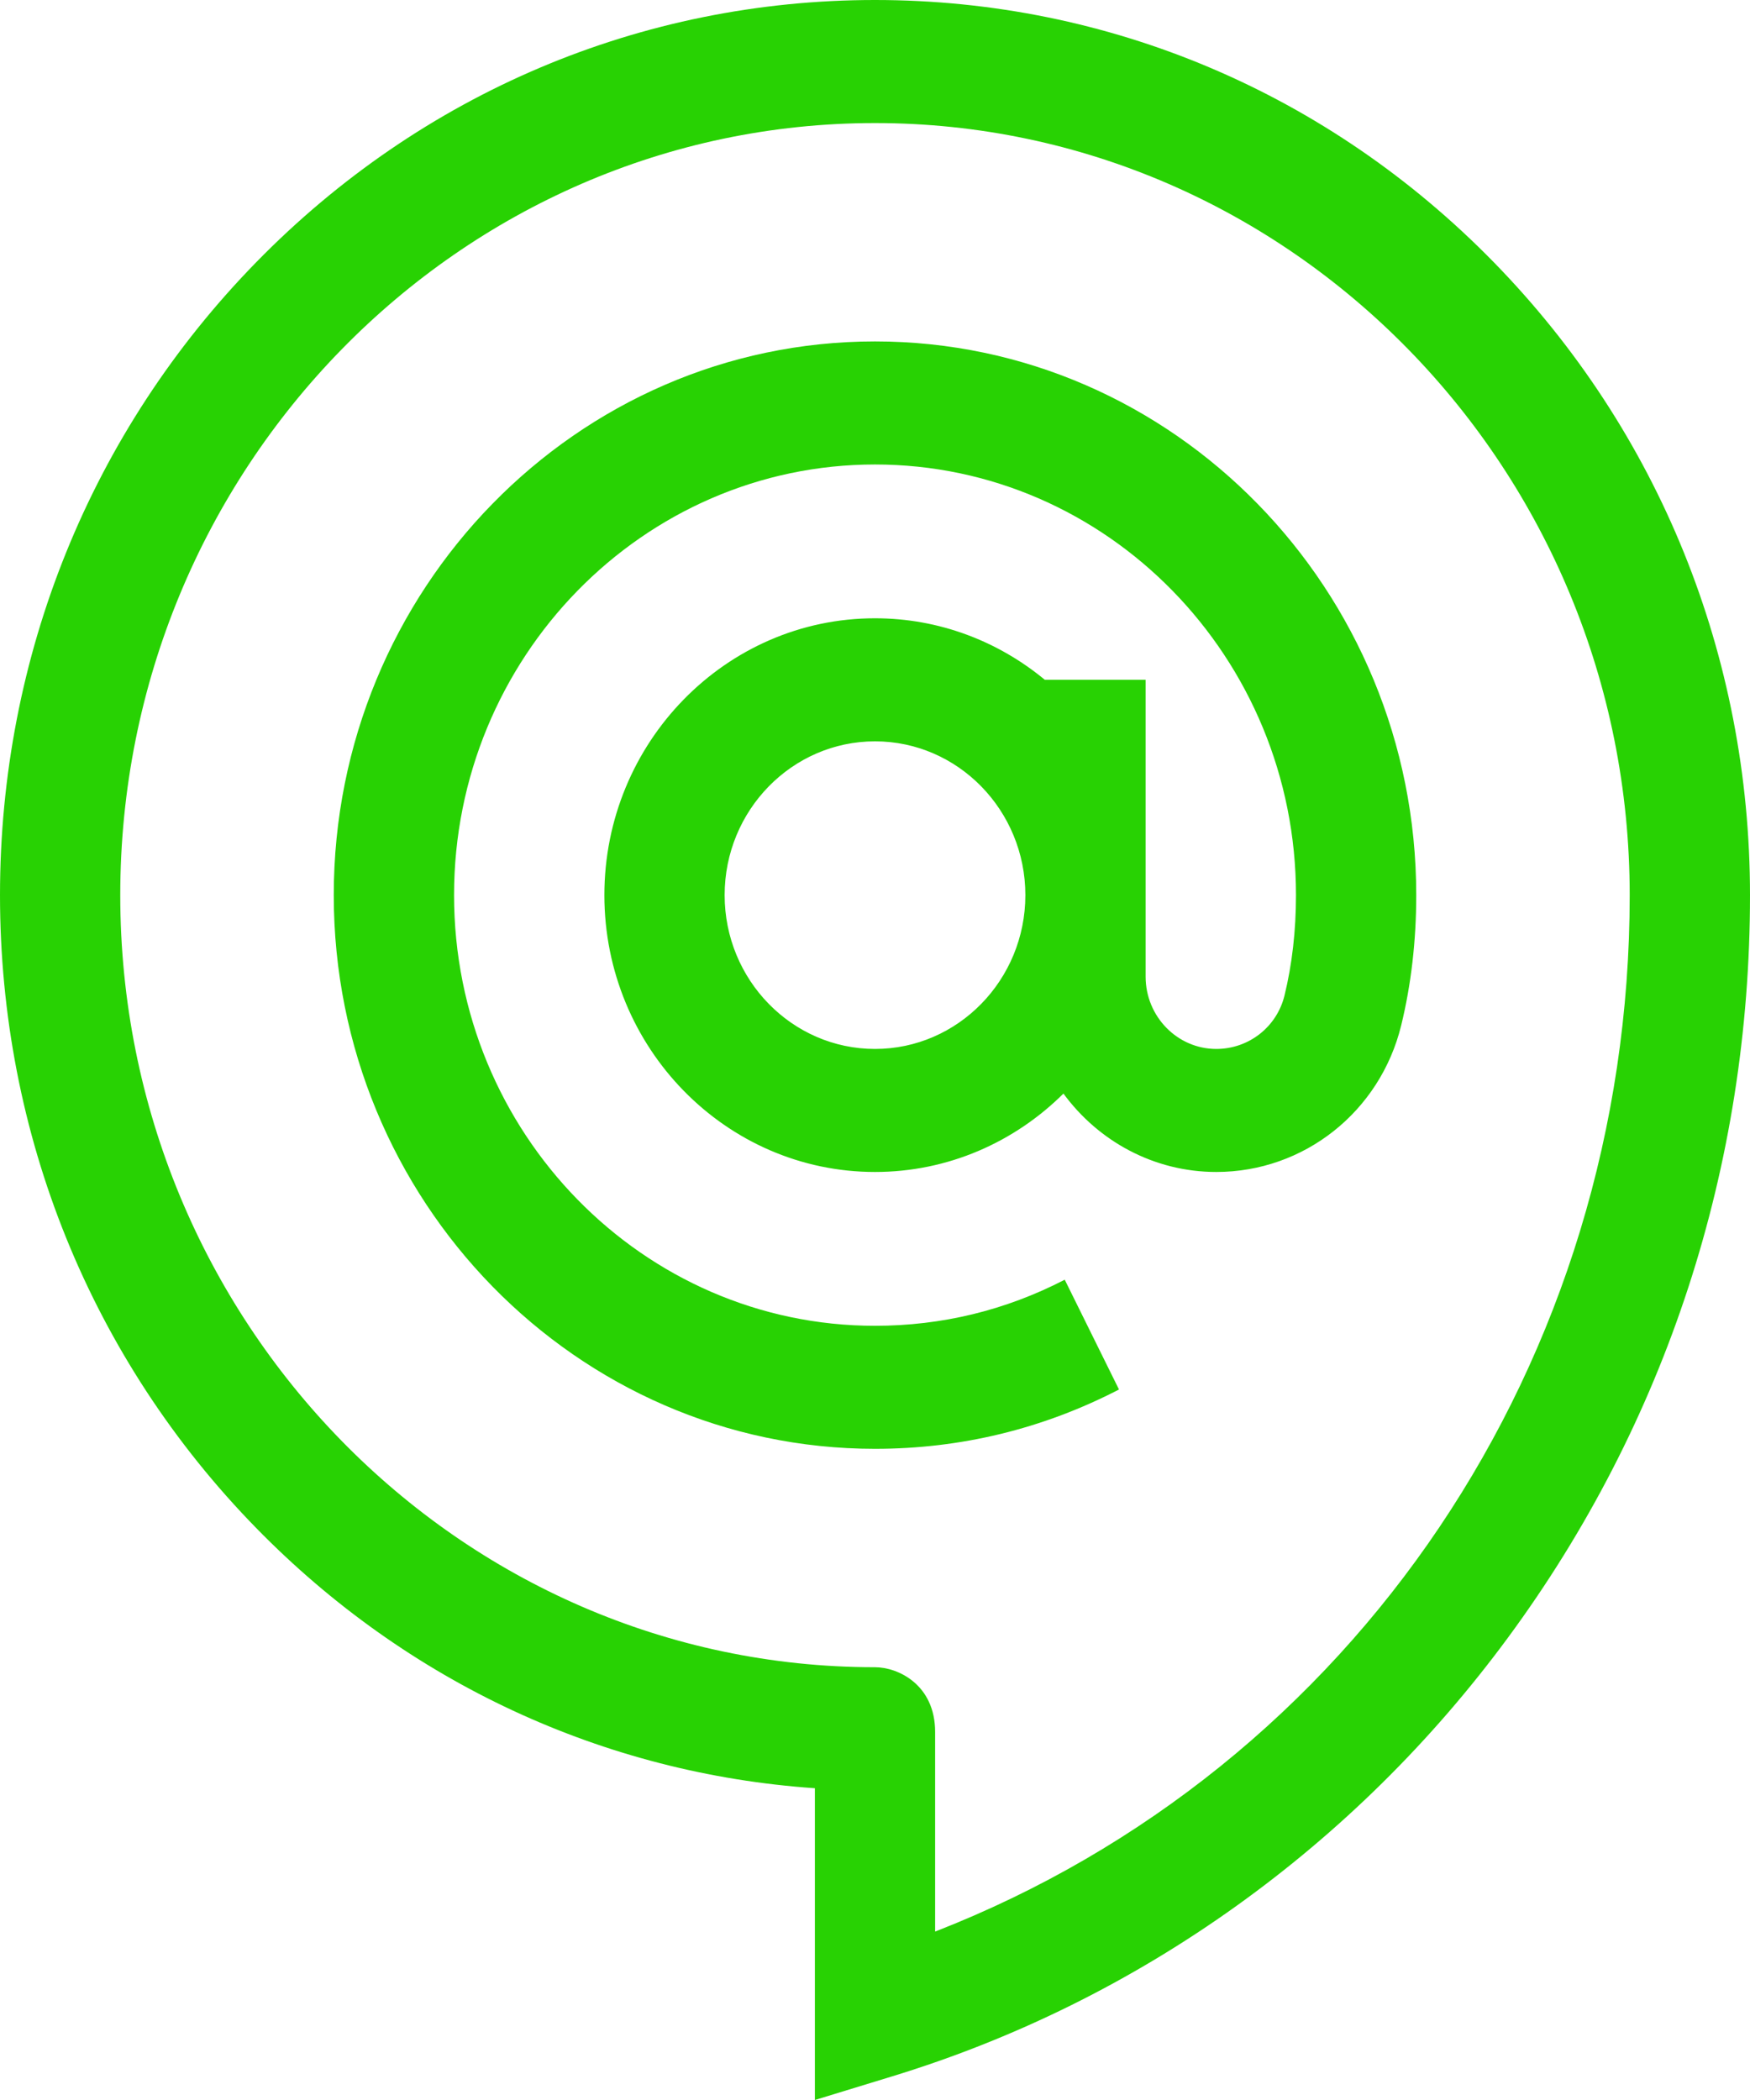
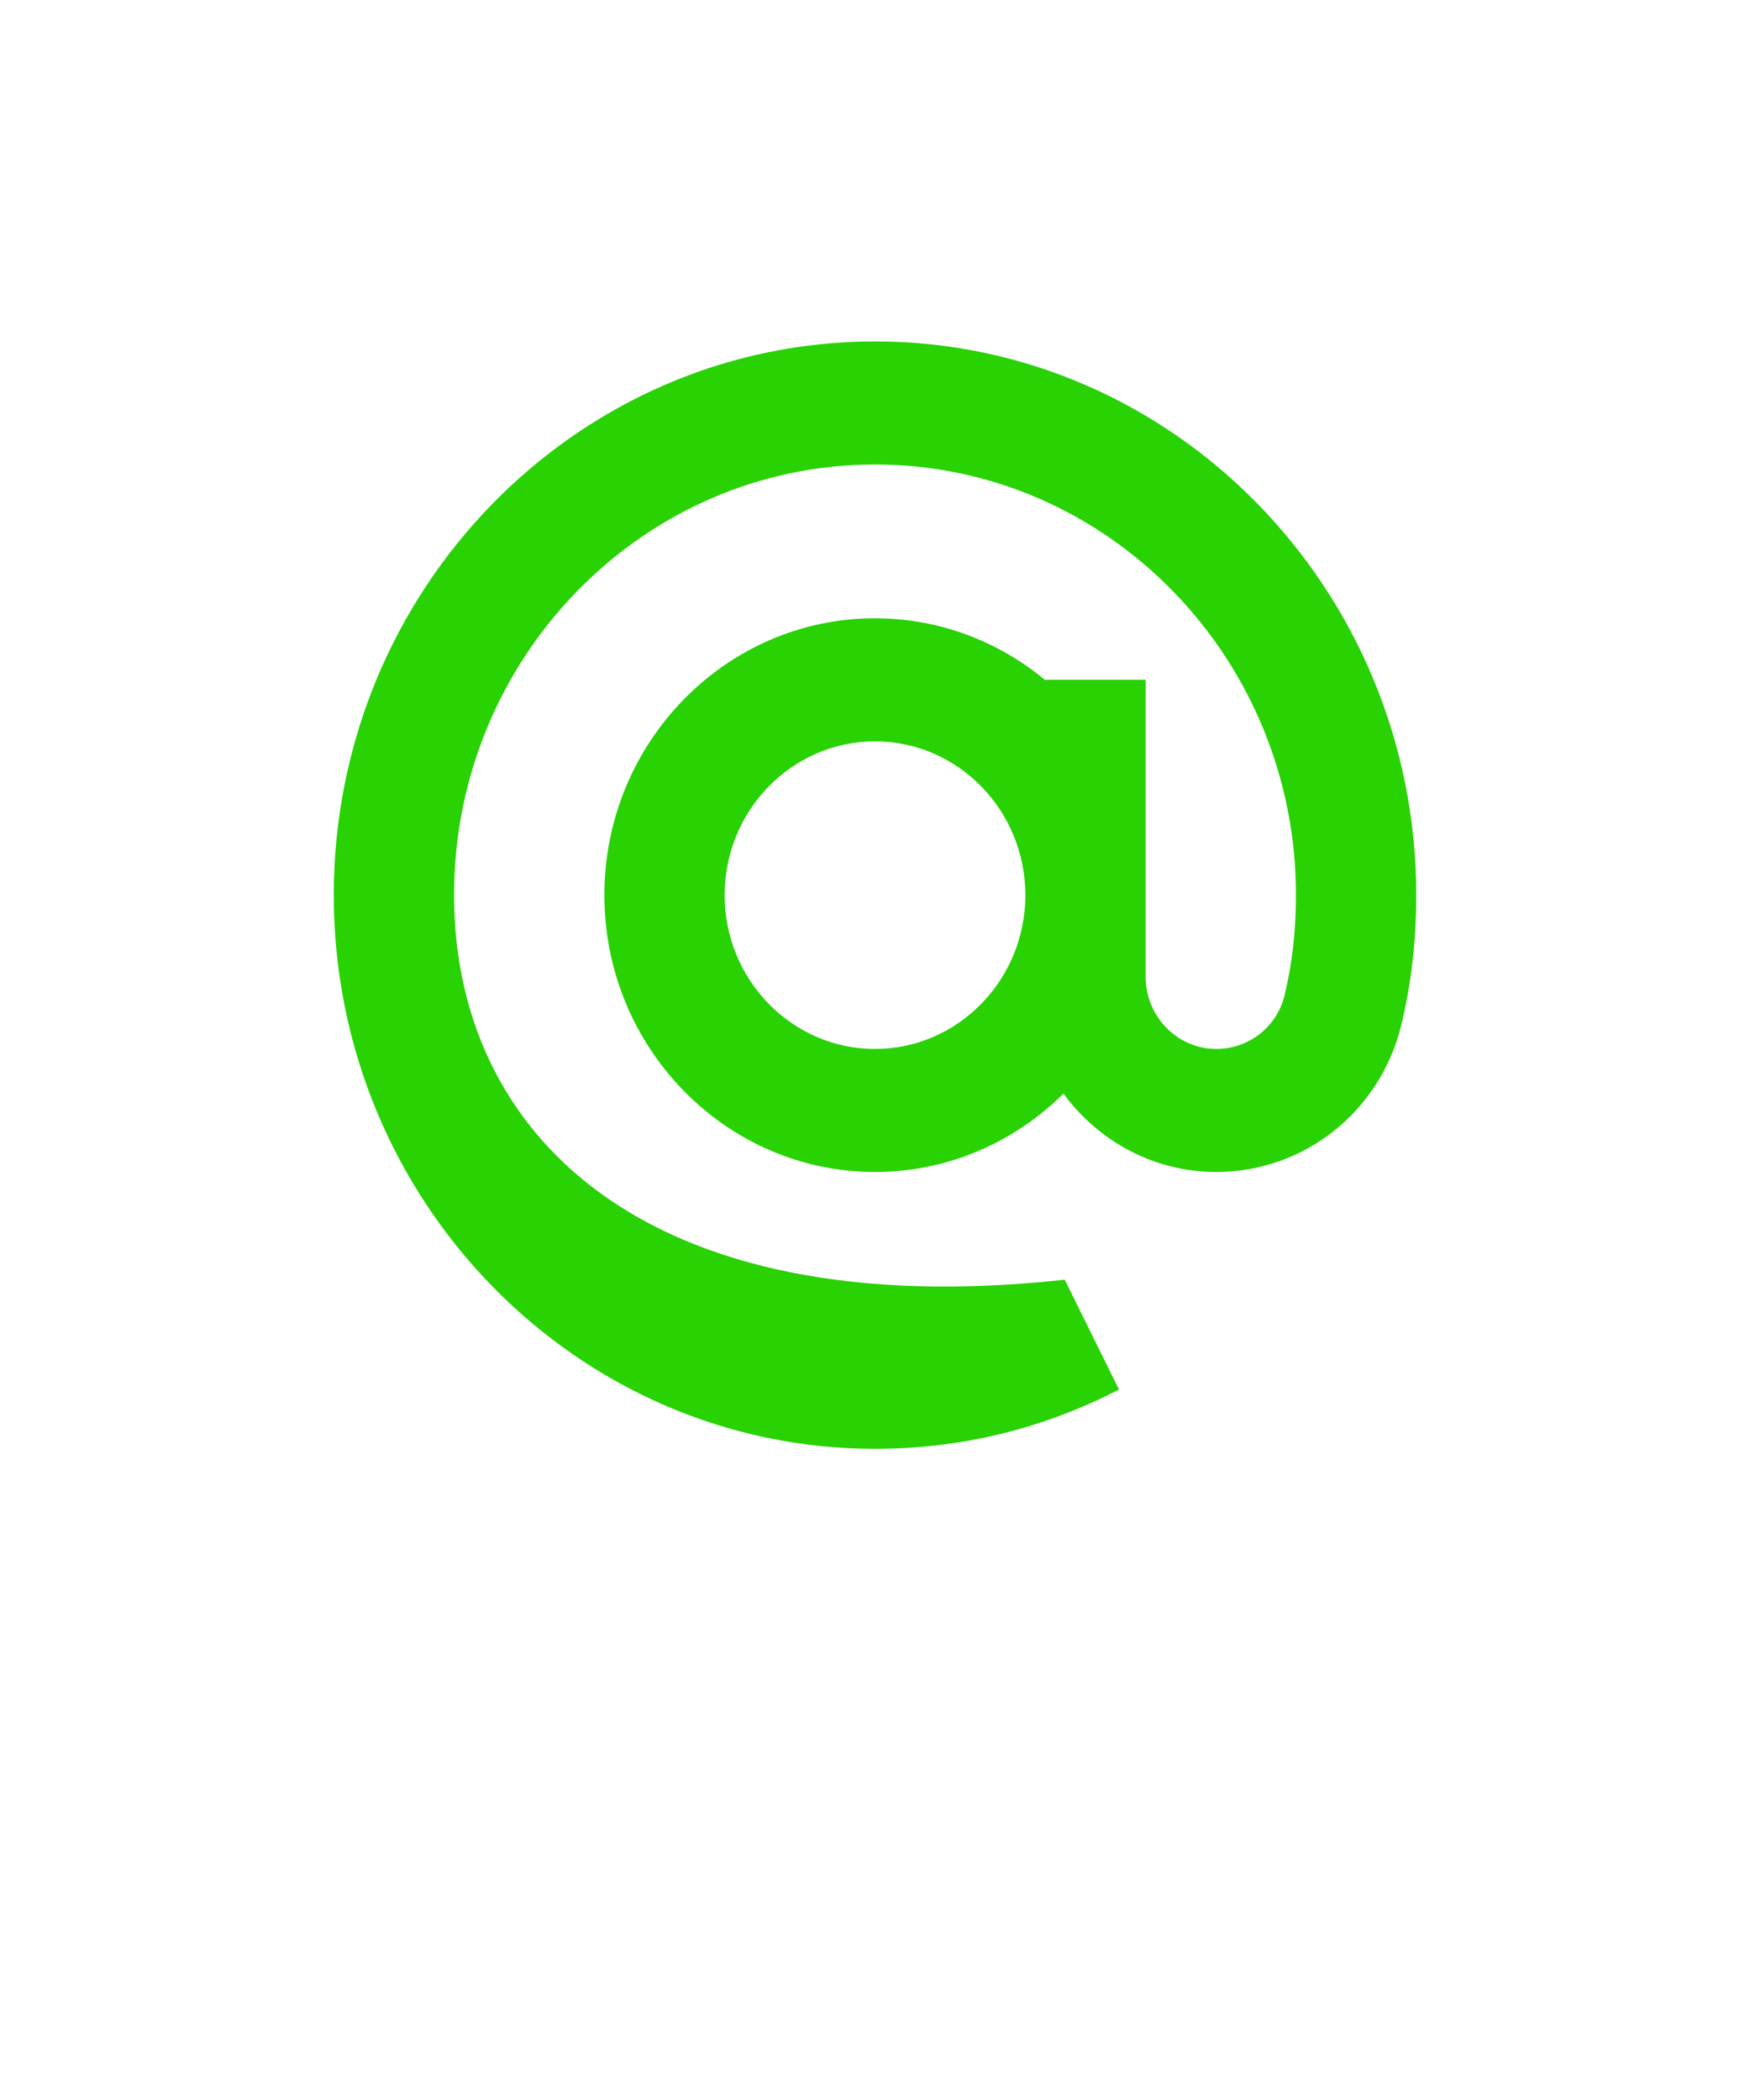
<svg xmlns="http://www.w3.org/2000/svg" width="50" height="60" viewBox="0 0 50 60" fill="none">
-   <path d="M42.678 7.491C37.956 2.66 31.678 0 25 0C18.322 0 12.044 2.66 7.322 7.491C2.6 12.322 0 18.744 0 25.575C0 32.407 2.6 38.829 7.322 43.66C11.637 48.074 17.251 50.676 23.282 51.092C23.282 53.505 23.282 57.64 23.282 57.64V60L25.492 59.324C29.005 58.25 32.312 56.613 35.322 54.458C38.288 52.334 40.898 49.757 43.079 46.798C47.606 40.655 50 33.316 50 25.576C50 18.744 47.399 12.322 42.678 7.491ZM26.718 55.188L26.718 49.485C26.718 48.138 25.664 47.635 25 47.635C13.11 47.635 3.436 37.739 3.436 25.575C3.436 13.412 13.11 3.516 25 3.516C36.89 3.516 46.563 13.412 46.563 25.575C46.563 38.908 38.68 50.525 26.718 55.188Z" fill="#28D203" />
-   <path d="M25 9.755C16.473 9.755 9.536 16.852 9.536 25.575C9.536 34.298 16.473 41.395 25 41.395C27.452 41.395 29.797 40.825 31.971 39.7L30.421 36.563C28.732 37.437 26.908 37.88 25 37.88C18.368 37.88 12.973 32.36 12.973 25.575C12.973 18.791 18.368 13.271 25 13.271C31.632 13.271 37.028 18.791 37.028 25.575C37.028 26.591 36.917 27.556 36.7 28.444C36.48 29.342 35.679 29.97 34.751 29.97C33.638 29.97 32.732 29.043 32.732 27.904V19.423H29.852C28.525 18.325 26.837 17.665 25 17.665C20.737 17.665 17.268 21.214 17.268 25.575C17.268 29.937 20.737 33.485 25 33.485C27.091 33.485 28.99 32.63 30.384 31.245C31.38 32.604 32.967 33.485 34.751 33.485C37.258 33.485 39.431 31.763 40.034 29.297C40.319 28.13 40.464 26.878 40.464 25.575C40.464 16.852 33.527 9.755 25 9.755ZM25 29.97C22.631 29.97 20.704 27.998 20.704 25.575C20.704 23.152 22.631 21.181 25 21.181C27.369 21.181 29.296 23.152 29.296 25.575C29.296 27.998 27.369 29.97 25 29.97Z" fill="#28D203" />
+   <path d="M25 9.755C16.473 9.755 9.536 16.852 9.536 25.575C9.536 34.298 16.473 41.395 25 41.395C27.452 41.395 29.797 40.825 31.971 39.7L30.421 36.563C18.368 37.88 12.973 32.36 12.973 25.575C12.973 18.791 18.368 13.271 25 13.271C31.632 13.271 37.028 18.791 37.028 25.575C37.028 26.591 36.917 27.556 36.7 28.444C36.48 29.342 35.679 29.97 34.751 29.97C33.638 29.97 32.732 29.043 32.732 27.904V19.423H29.852C28.525 18.325 26.837 17.665 25 17.665C20.737 17.665 17.268 21.214 17.268 25.575C17.268 29.937 20.737 33.485 25 33.485C27.091 33.485 28.99 32.63 30.384 31.245C31.38 32.604 32.967 33.485 34.751 33.485C37.258 33.485 39.431 31.763 40.034 29.297C40.319 28.13 40.464 26.878 40.464 25.575C40.464 16.852 33.527 9.755 25 9.755ZM25 29.97C22.631 29.97 20.704 27.998 20.704 25.575C20.704 23.152 22.631 21.181 25 21.181C27.369 21.181 29.296 23.152 29.296 25.575C29.296 27.998 27.369 29.97 25 29.97Z" fill="#28D203" />
</svg>